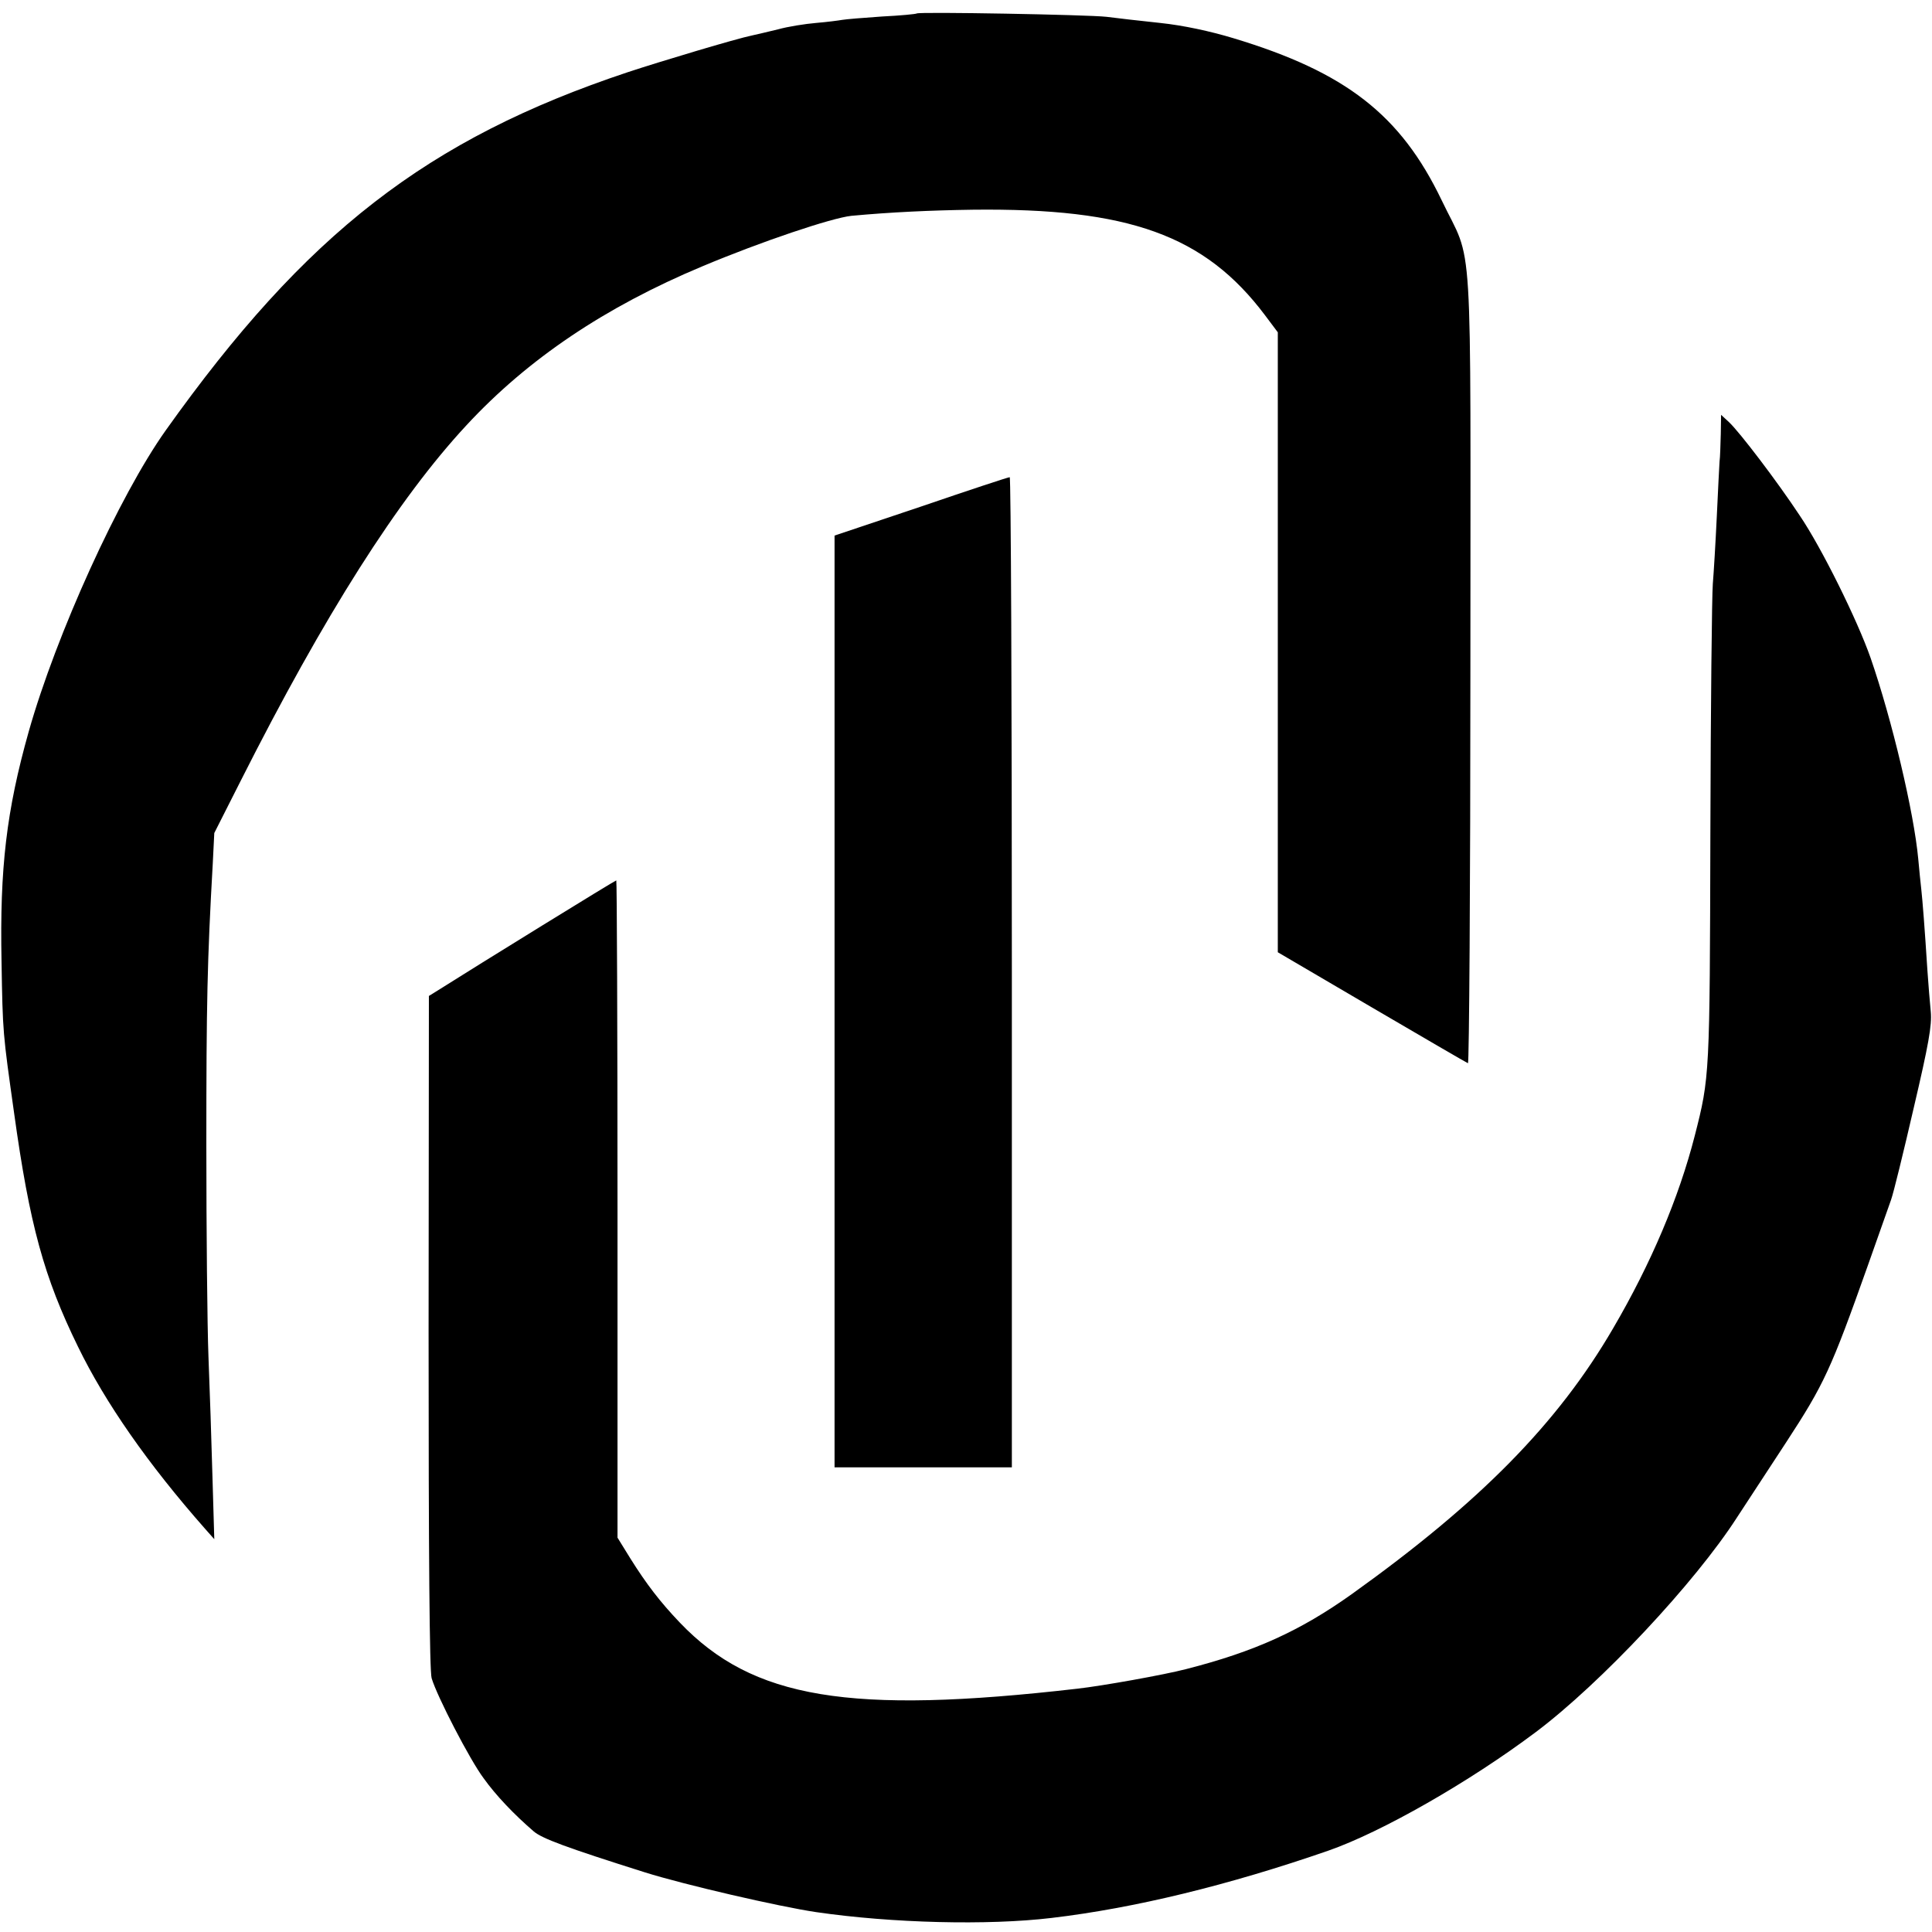
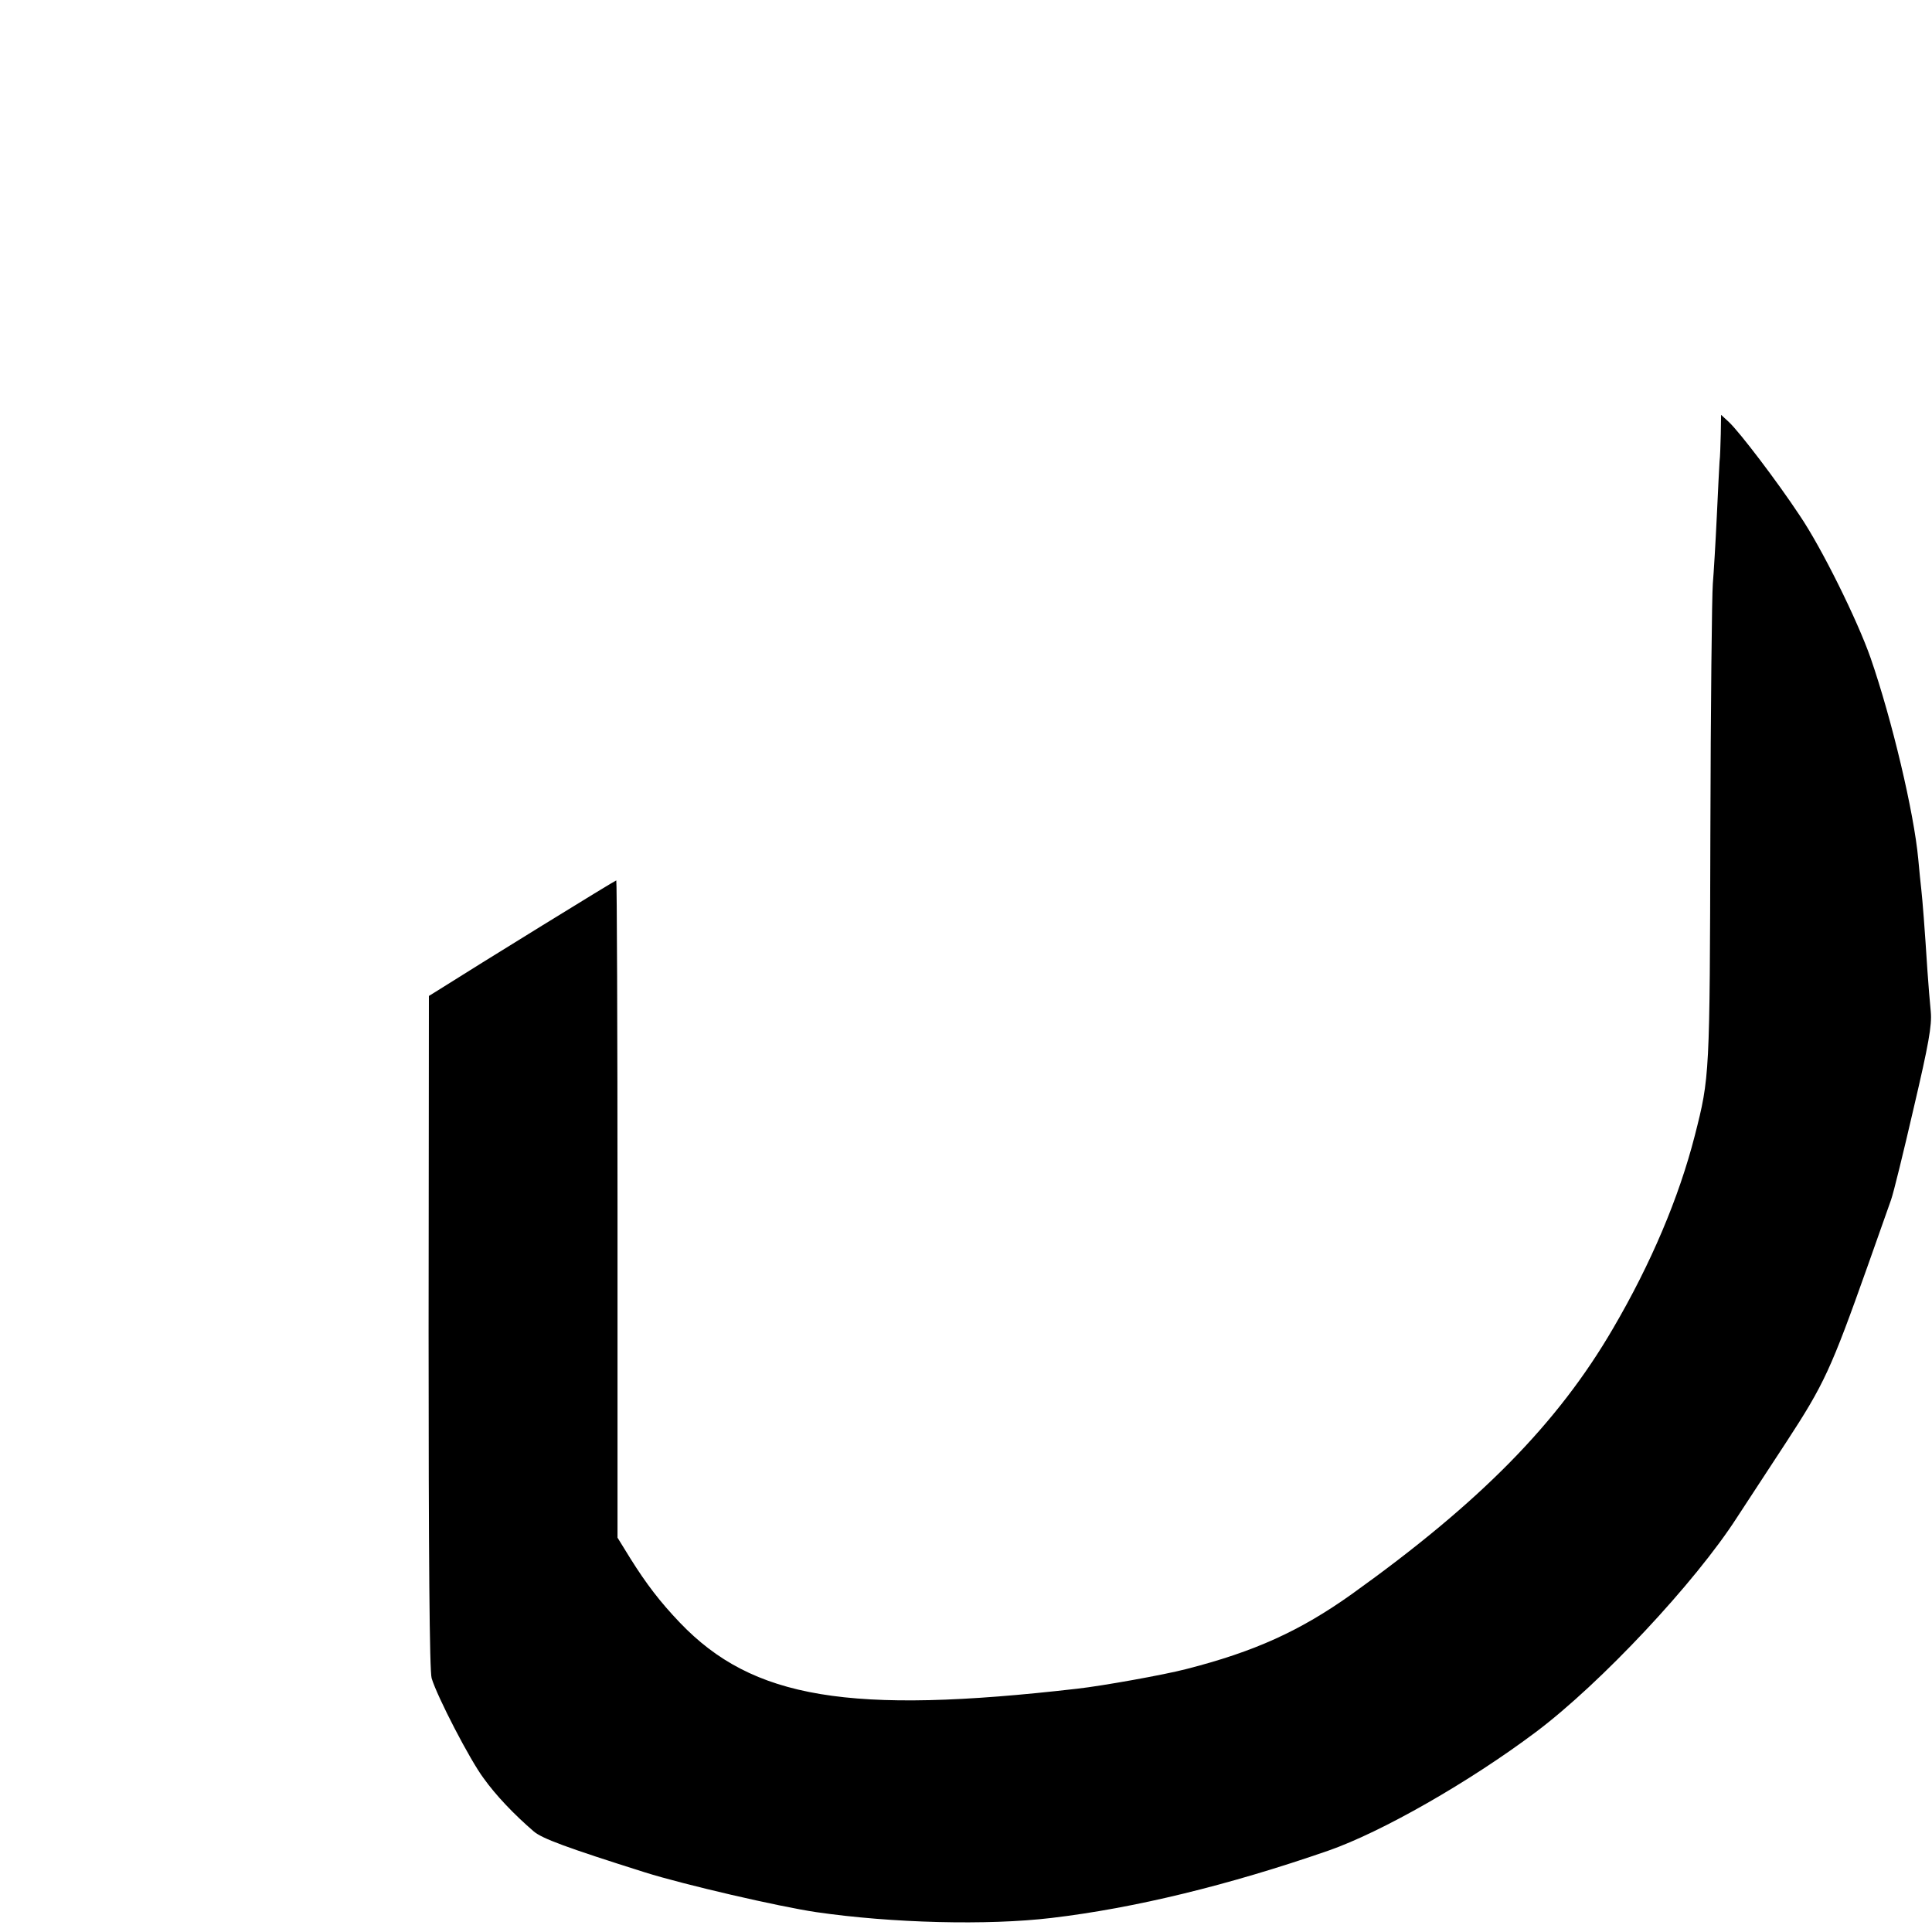
<svg xmlns="http://www.w3.org/2000/svg" version="1.0" width="632pt" height="632pt" viewBox="0 0 632 632" preserveAspectRatio="xMidYMid meet">
  <g transform="translate(0,632) scale(0.1,-0.1)" fill="#000000" stroke="none">
-     <path d="M2999 6276 c-2 -2 -53 -7 -114 -10 -60 -4 -119 -9 -130 -11 -11 -2 -49 -7 -85 -10 -36 -3 -93 -12 -125 -21 -33 -8 -71 -17 -85 -20 -50 -10 -300 -85 -406 -120 -657 -219 -1053 -527 -1512 -1172 -152 -214 -358 -667 -448 -985 -73 -259 -95 -447 -89 -752 4 -236 4 -232 41 -495 51 -368 98 -538 209 -765 89 -183 229 -384 415 -595 l31 -35 -6 205 c-3 113 -9 288 -13 390 -4 102 -7 415 -7 695 0 462 3 604 21 920 l5 100 86 170 c275 545 516 924 739 1164 201 217 454 387 772 520 193 81 422 158 487 165 129 12 259 18 397 20 510 6 759 -83 956 -345 l42 -56 0 -1014 0 -1014 307 -180 c169 -99 310 -181 315 -183 4 -2 8 580 8 1294 0 1481 11 1309 -94 1529 -134 279 -313 419 -681 530 -76 23 -164 42 -240 50 -66 7 -145 16 -175 20 -60 7 -615 17 -621 11z" />
-     <path d="M5629 4899 c-1 -35 -2 -75 -4 -89 -1 -14 -5 -95 -9 -180 -4 -85 -10 -184 -13 -220 -3 -36 -7 -402 -8 -815 -2 -795 -2 -798 -51 -990 -52 -203 -143 -418 -267 -630 -181 -311 -435 -569 -854 -869 -171 -122 -320 -189 -543 -246 -73 -19 -275 -55 -355 -64 -747 -86 -1063 -33 -1301 216 -65 68 -110 127 -162 210 l-42 68 0 1075 c0 591 -2 1075 -4 1075 -4 0 -445 -272 -592 -365 l-21 -13 -1 -1099 c0 -732 3 -1110 10 -1133 18 -60 125 -267 170 -327 40 -56 99 -118 164 -174 27 -23 104 -52 364 -134 127 -40 438 -112 560 -130 247 -36 561 -44 770 -19 271 32 579 107 905 220 175 61 462 225 679 388 213 160 521 489 658 702 25 38 97 148 161 246 124 190 146 237 267 578 34 96 68 193 76 215 8 22 41 157 74 300 49 209 60 271 56 315 -3 30 -8 91 -11 135 -9 141 -16 229 -20 265 -2 19 -7 64 -10 100 -14 152 -86 456 -156 658 -43 123 -160 360 -232 466 -74 112 -196 272 -231 305 l-26 24 -1 -64z" />
-     <path d="M3013 4663 l-283 -95 0 -1524 0 -1524 290 0 290 0 0 1620 c0 891 -3 1620 -7 1619 -5 0 -135 -43 -290 -96z" />
+     <path d="M5629 4899 c-1 -35 -2 -75 -4 -89 -1 -14 -5 -95 -9 -180 -4 -85 -10 -184 -13 -220 -3 -36 -7 -402 -8 -815 -2 -795 -2 -798 -51 -990 -52 -203 -143 -418 -267 -630 -181 -311 -435 -569 -854 -869 -171 -122 -320 -189 -543 -246 -73 -19 -275 -55 -355 -64 -747 -86 -1063 -33 -1301 216 -65 68 -110 127 -162 210 l-42 68 0 1075 c0 591 -2 1075 -4 1075 -4 0 -445 -272 -592 -365 l-21 -13 -1 -1099 c0 -732 3 -1110 10 -1133 18 -60 125 -267 170 -327 40 -56 99 -118 164 -174 27 -23 104 -52 364 -134 127 -40 438 -112 560 -130 247 -36 561 -44 770 -19 271 32 579 107 905 220 175 61 462 225 679 388 213 160 521 489 658 702 25 38 97 148 161 246 124 190 146 237 267 578 34 96 68 193 76 215 8 22 41 157 74 300 49 209 60 271 56 315 -3 30 -8 91 -11 135 -9 141 -16 229 -20 265 -2 19 -7 64 -10 100 -14 152 -86 456 -156 658 -43 123 -160 360 -232 466 -74 112 -196 272 -231 305 l-26 24 -1 -64" />
  </g>
</svg>